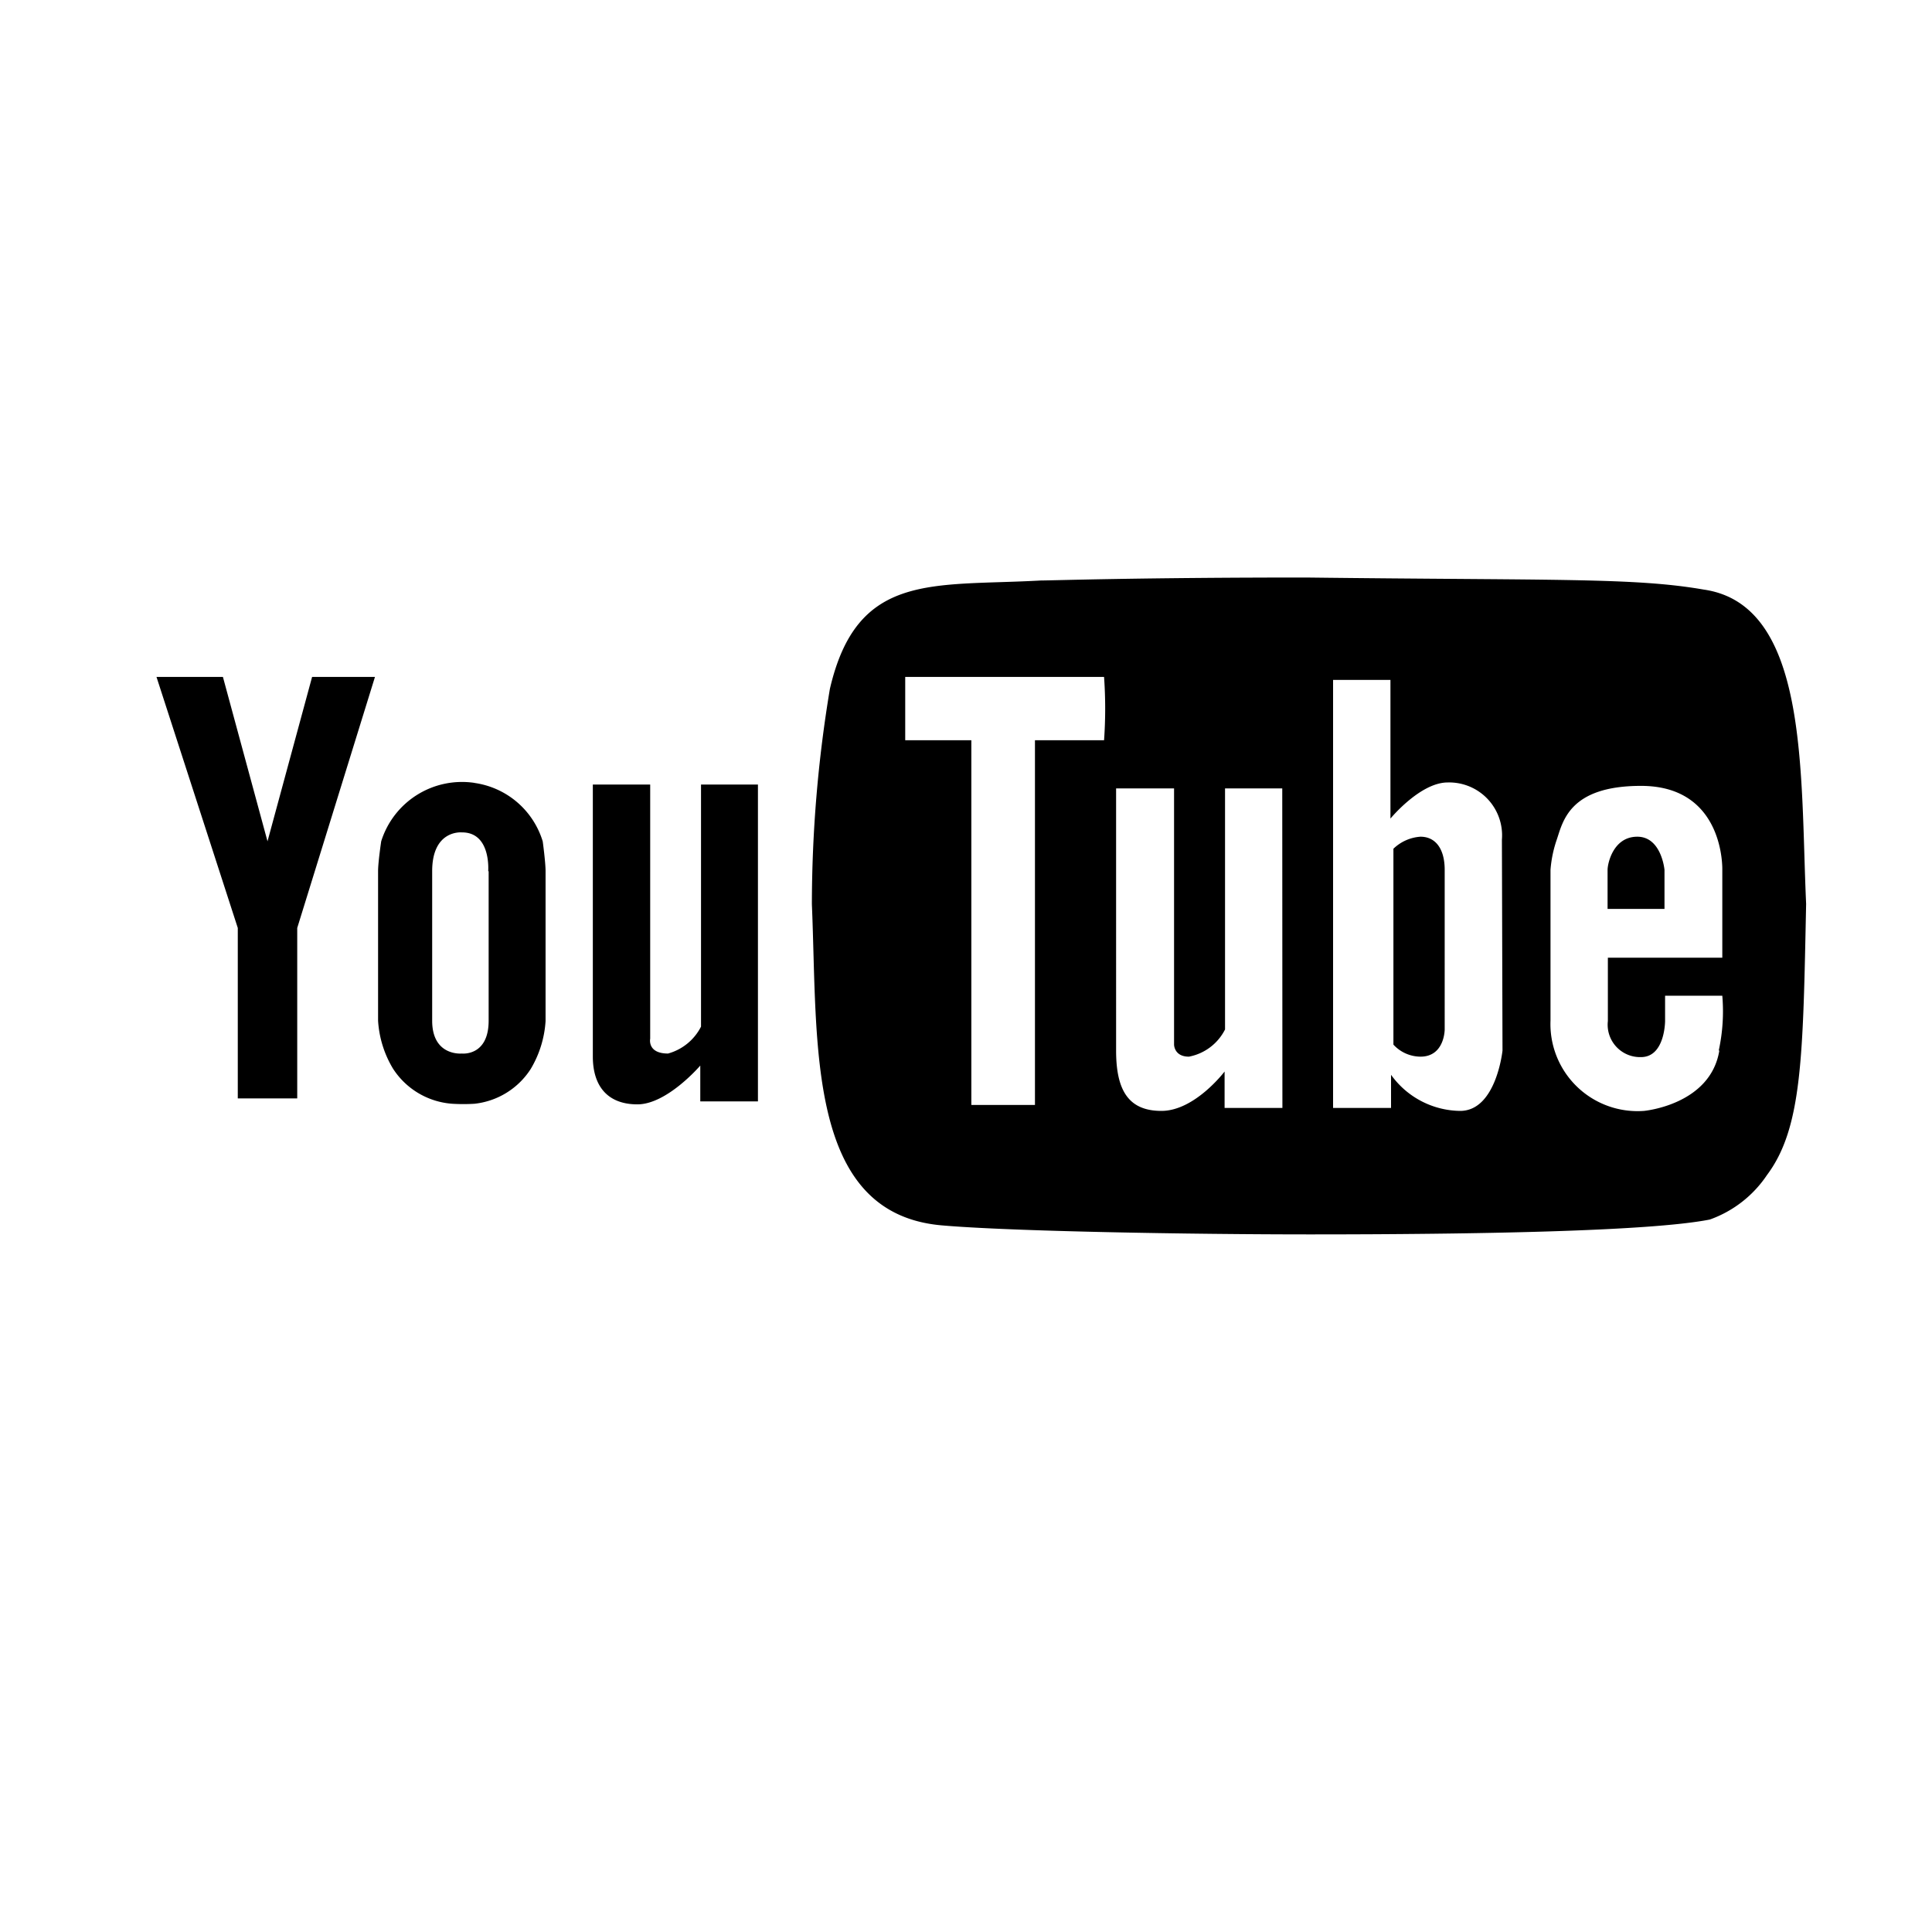
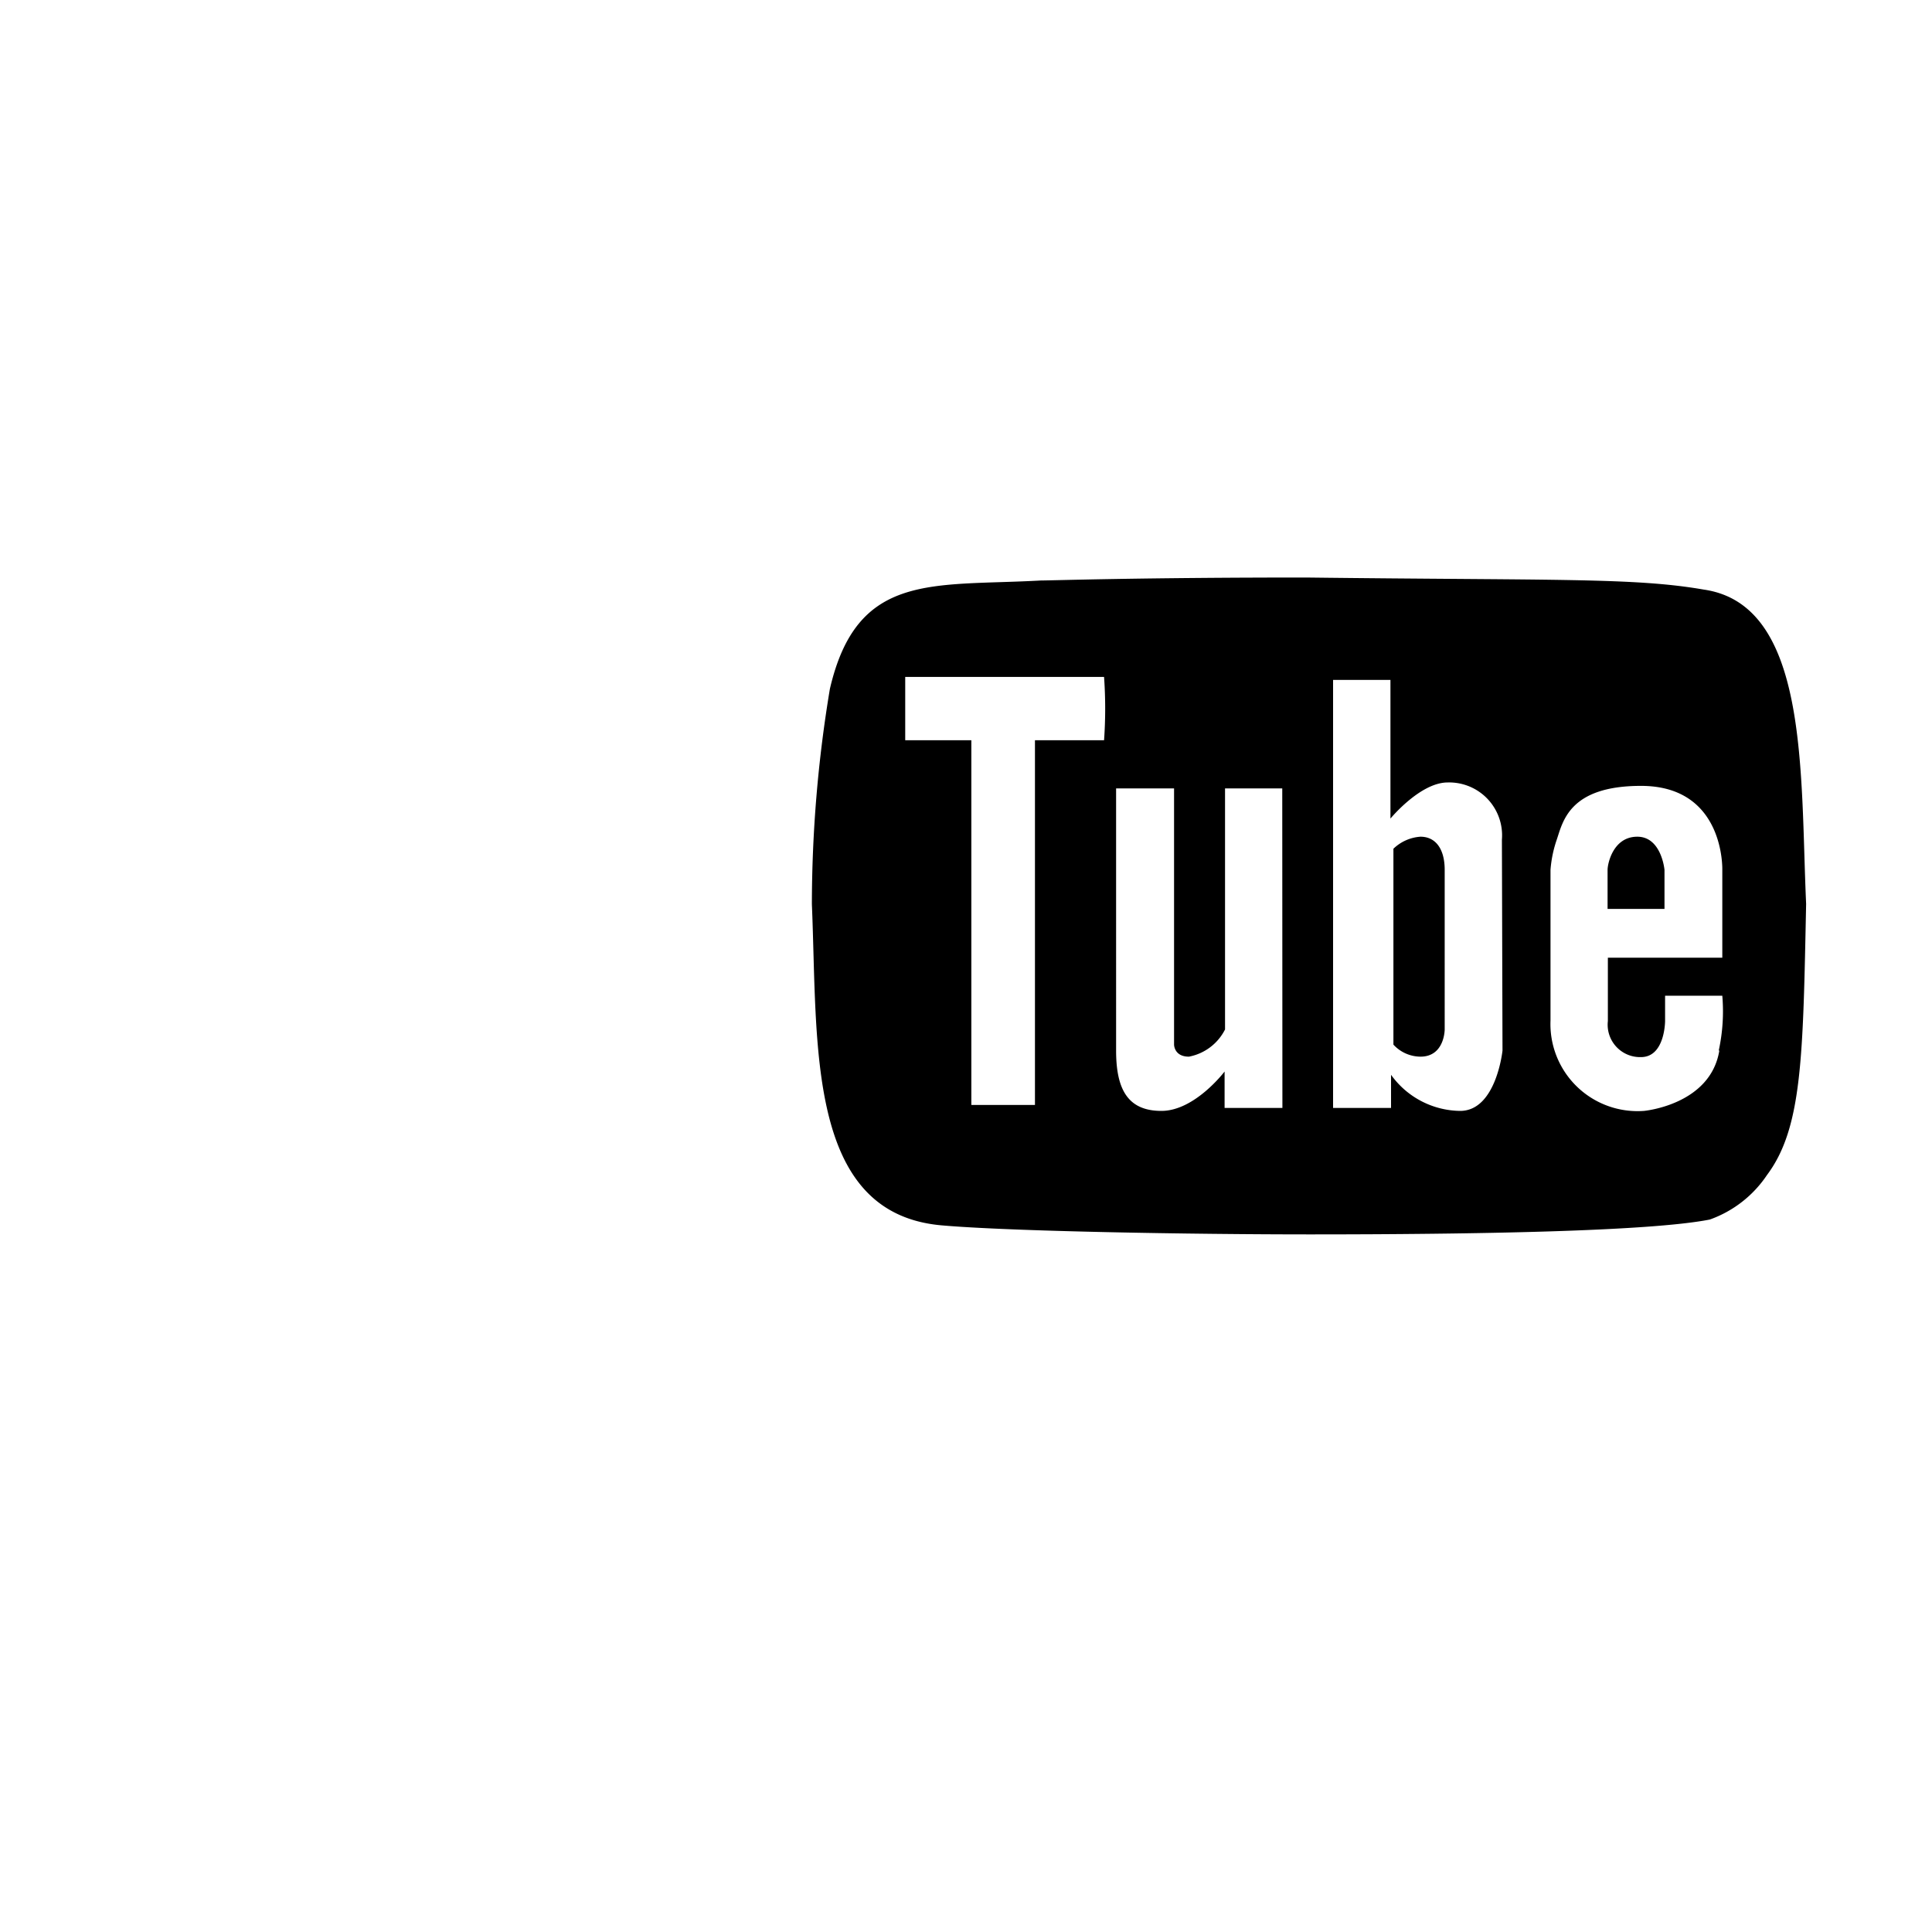
<svg xmlns="http://www.w3.org/2000/svg" viewBox="0 0 130 130">
  <defs>
    <style>.cls-1{fill-rule:evenodd;}.cls-2{opacity:0;}</style>
  </defs>
  <g id="Layer_2" data-name="Layer 2">
    <g id="Layer_1-2" data-name="Layer 1">
-       <path class="cls-1" d="M18,56.61,15,45.55H10.53L16,62.44V73.91h4V62.44l5.23-16.89H21Zm13.94-3.93a5.7,5.7,0,0,0-6.29,3.93s-.21,1.41-.21,2V68.68a7.09,7.09,0,0,0,1,3.22,5.18,5.18,0,0,0,4,2.37,12.43,12.43,0,0,0,1.48,0,5.15,5.15,0,0,0,3.79-2.34,7.15,7.15,0,0,0,1-3.22V58.62c0-.6-.19-2-.19-2A5.62,5.62,0,0,0,31.91,52.68Zm.94,5.94V68.68c0,2.41-1.8,2.21-1.8,2.21s-2,.2-2-2.21V58.62c0-2.81,2-2.61,2-2.61C33.06,56,32.85,58.62,32.85,58.62Zm14.29-5.83V69.08a3.54,3.54,0,0,1-2.22,1.81c-1.41,0-1.2-1-1.2-1V52.79H39.89v18.3c0,2,1,3.22,3,3.22s4.23-2.61,4.23-2.61v2.41H51V52.79Z" />
      <path class="cls-1" d="M114.63,39.67c-4.66-.81-9.93-.61-26.75-.81-11.36,0-17.06.2-17.84.2-7.31.41-12.37-.6-14.2,7.3a88.45,88.45,0,0,0-1.21,14.49c.4,9.44-.41,20.78,8.71,21.6,4.67.41,16.83.61,24.85.61,10.94,0,22.81-.2,26.86-1a7.76,7.76,0,0,0,3.85-3c2.38-3.18,2.42-8,2.63-18.24C121.13,52,121.73,40.68,114.63,39.67ZM74.29,49.81H69.64V74.35H65.36V49.81H60.91V45.55H74.29A30.28,30.28,0,0,1,74.29,49.81Zm12,24.74H82.4V72.1s-2,2.65-4.25,2.65-3.05-1.43-3.05-4.06V53.05H79V70.29s0,.81,1,.81a3.44,3.44,0,0,0,2.43-1.83V53.05h3.85Zm14.81-3.86s-.42,4.06-2.85,4.06a5.8,5.8,0,0,1-4.65-2.43v2.23H89.7V45.75h3.86v9.33s2-2.43,3.85-2.43a3.56,3.56,0,0,1,3.65,3.85Zm14.59,0c-.6,3.66-5.07,4.06-5.07,4.06a5.86,5.86,0,0,1-6.29-6.08V58.53a8.1,8.1,0,0,1,.41-2c.42-1.22.82-3.65,5.68-3.65,5.67,0,5.47,5.68,5.47,5.68v5.88h-7.7v4.26a2.18,2.18,0,0,0,2.23,2.43c1.62,0,1.62-2.43,1.62-2.43V67h3.85A12.36,12.36,0,0,1,115.65,70.69ZM112,58.53s-.2-2.23-1.83-2.23-2,1.82-2,2.23v2.63H112ZM95.58,56.3a2.9,2.9,0,0,0-1.82.81V70.29a2.49,2.49,0,0,0,1.82.81c1.63,0,1.63-1.83,1.63-1.83V58.53C97.21,57.11,96.59,56.3,95.58,56.3Z" />
-       <rect class="cls-2" width="130" height="130" />
    </g>
  </g>
</svg>